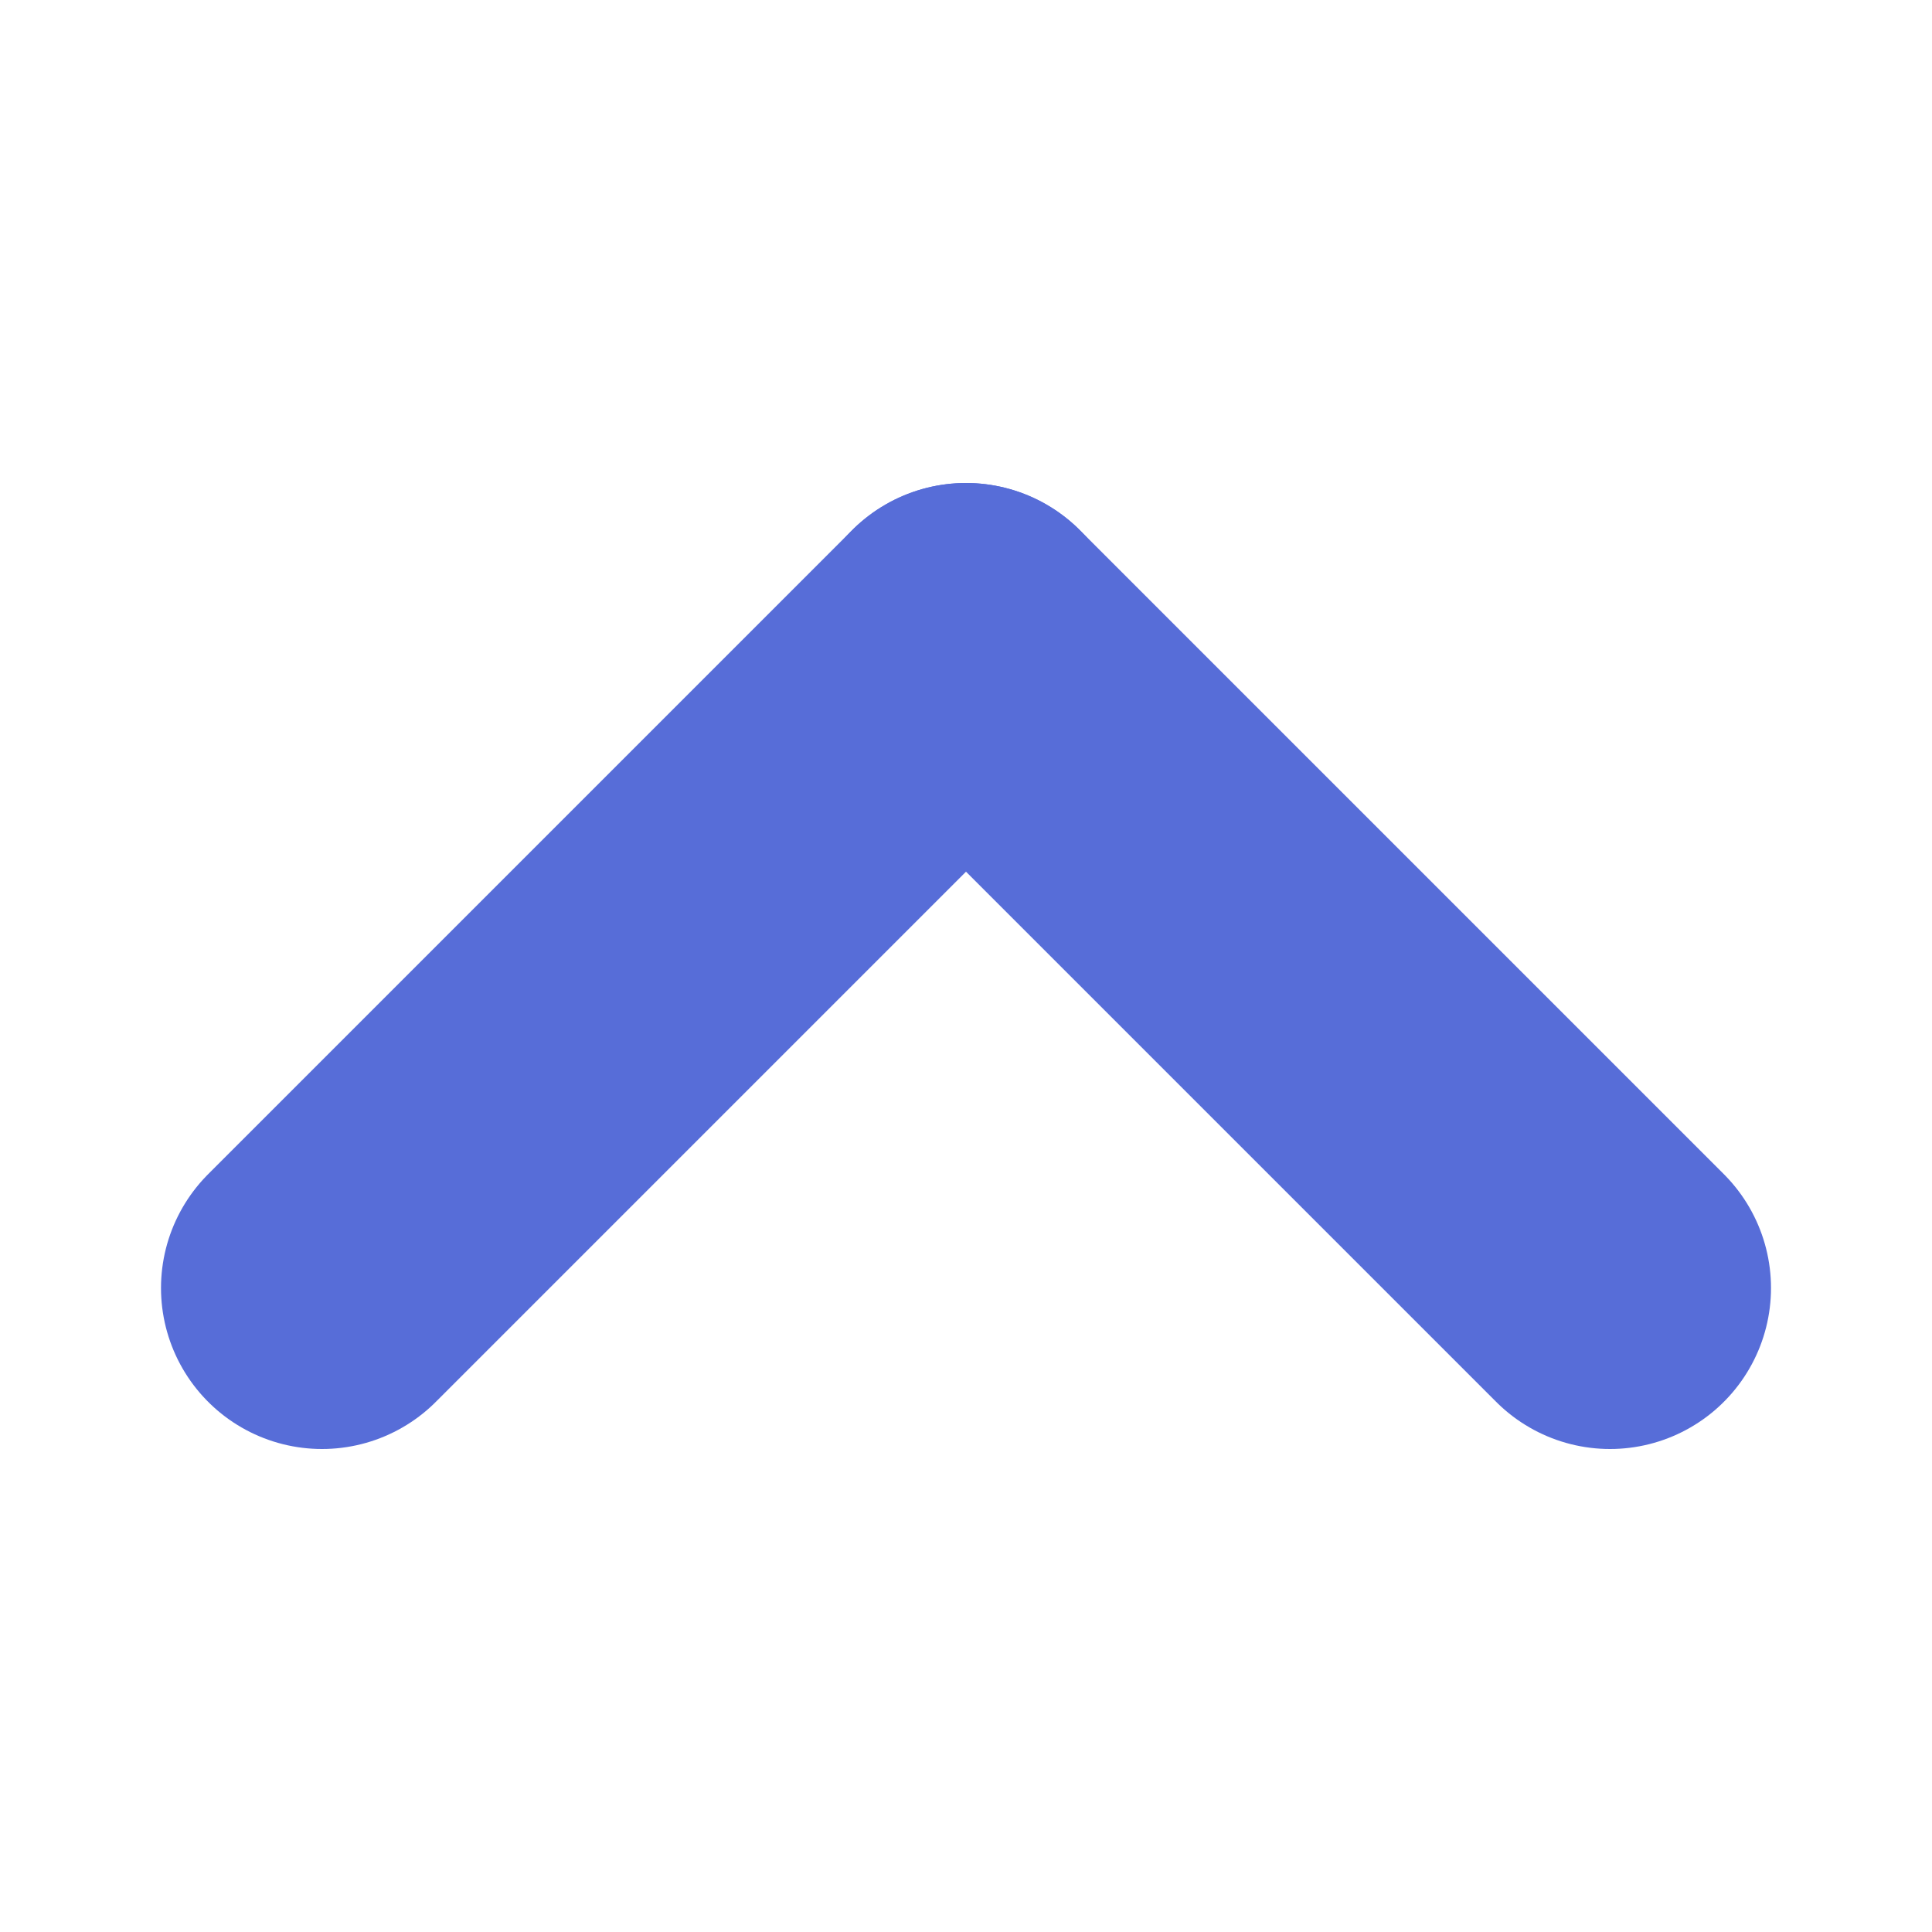
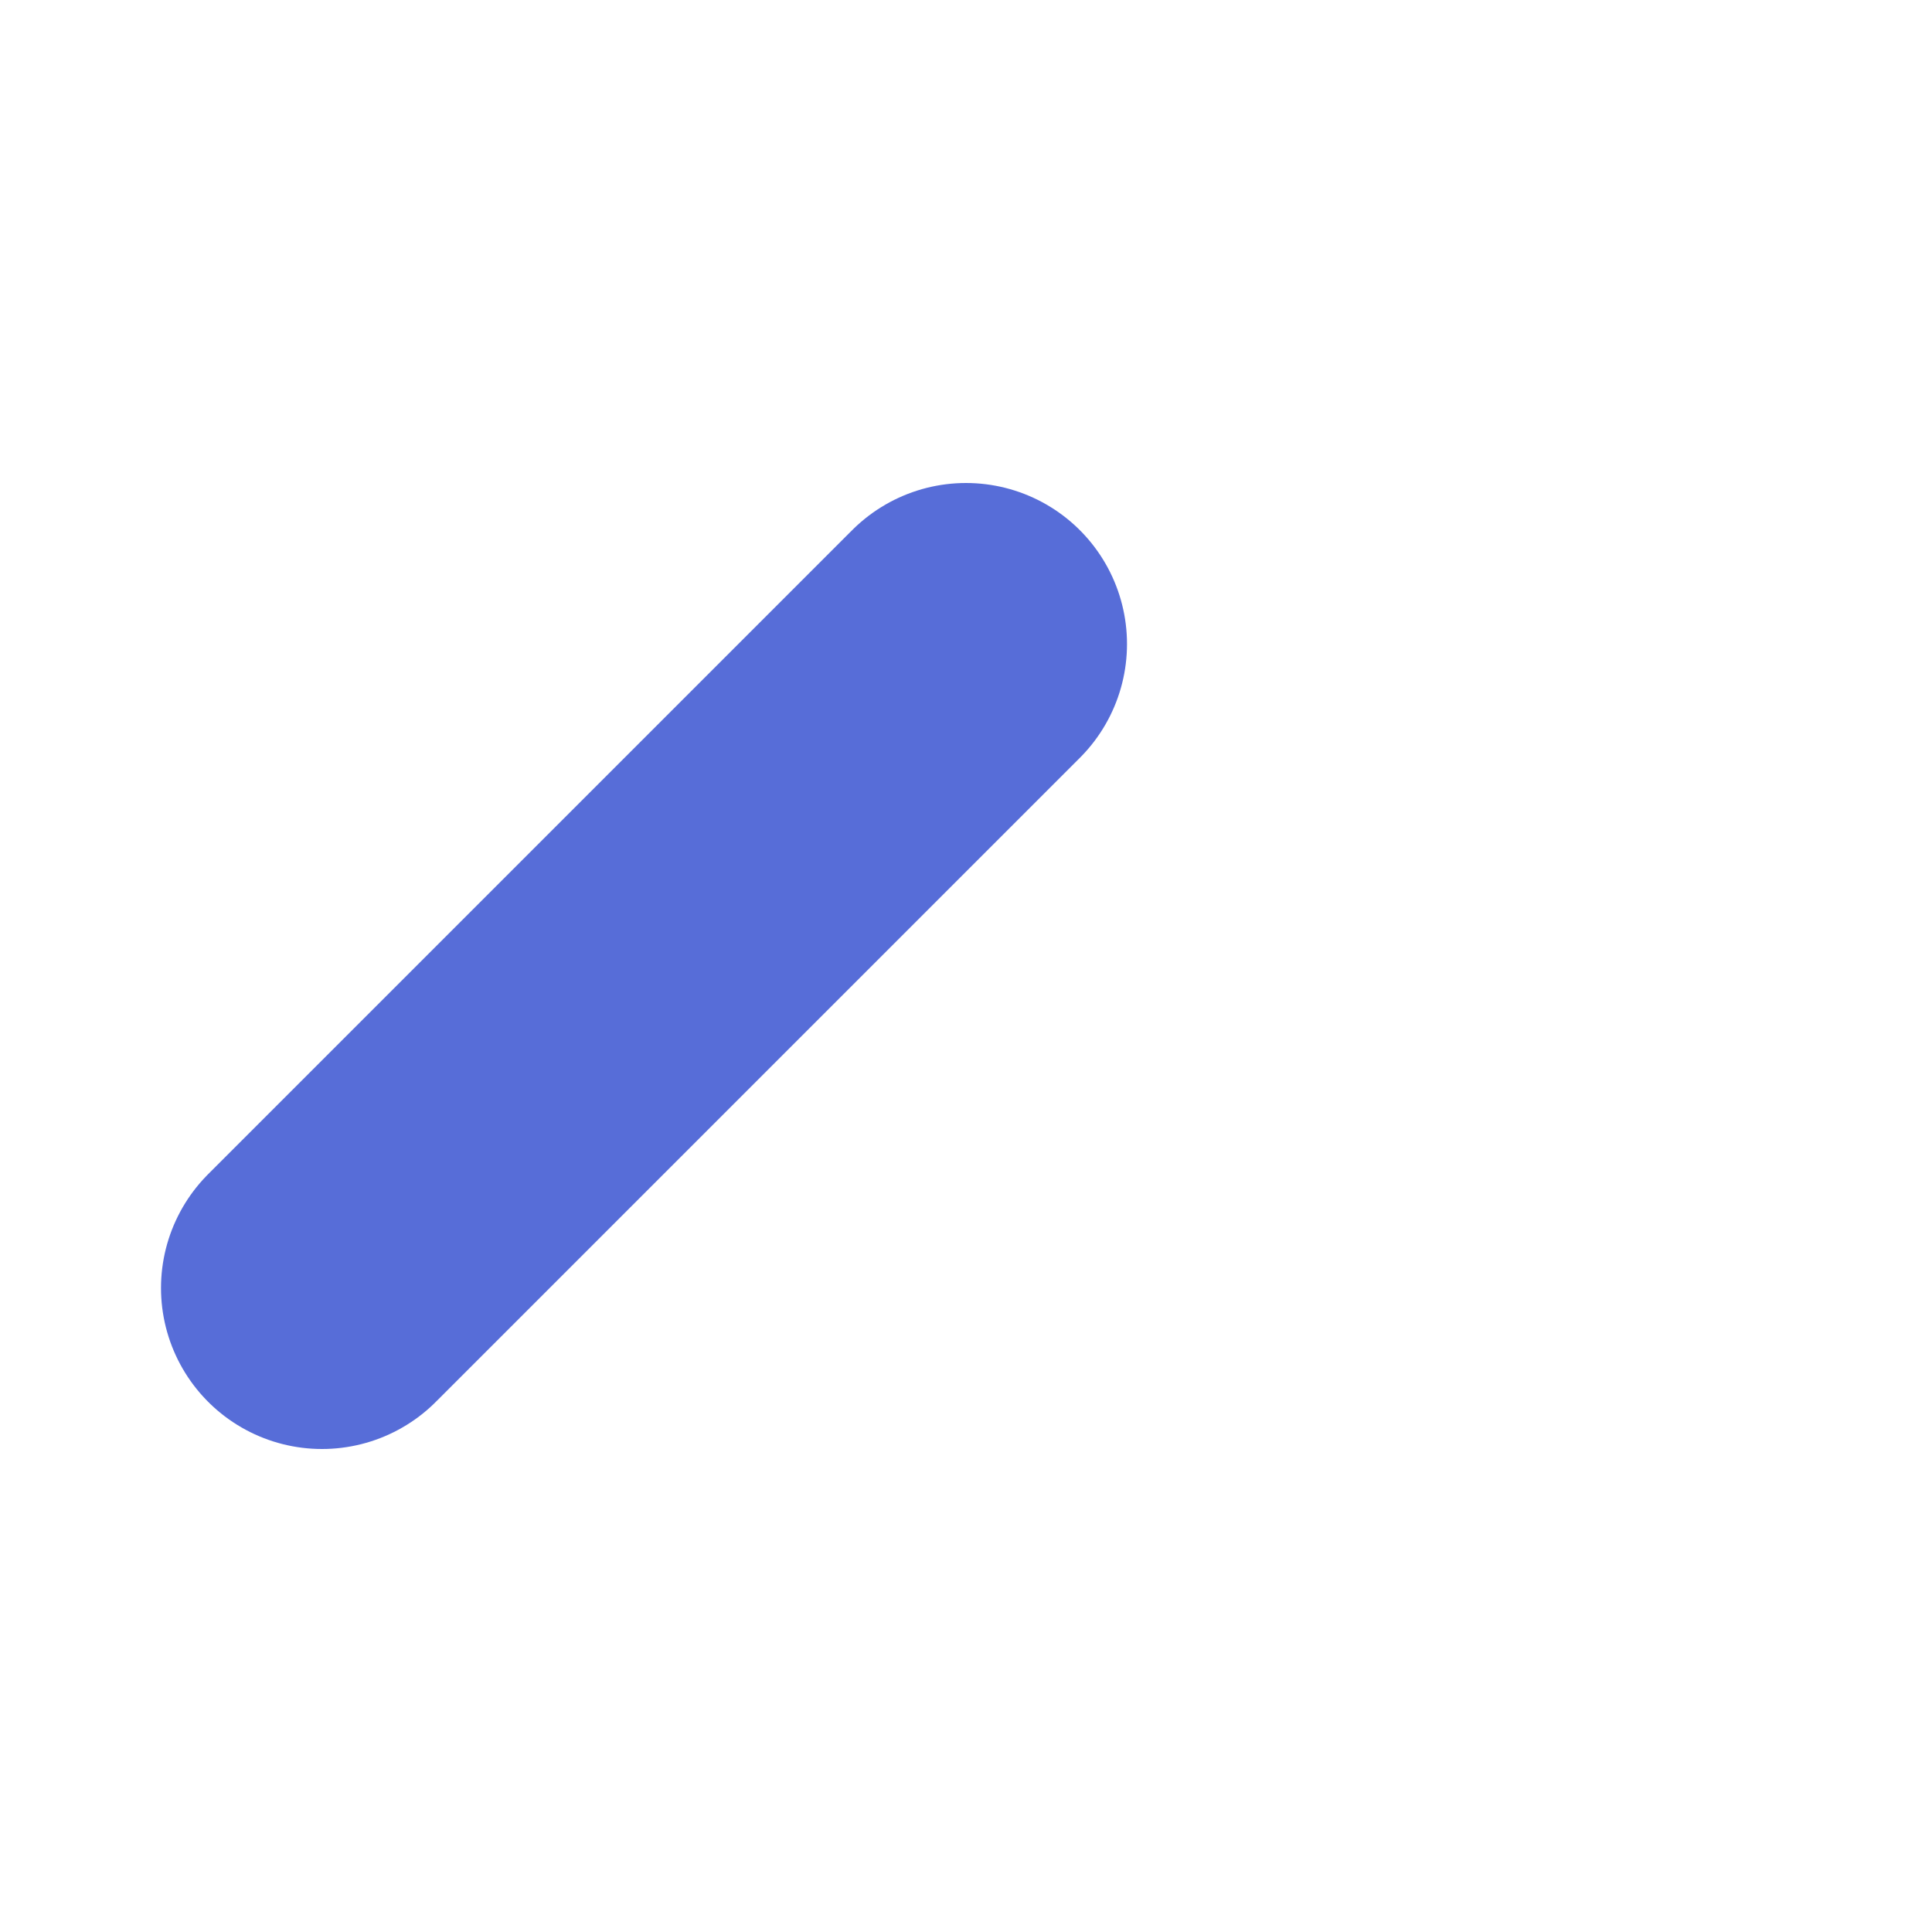
<svg xmlns="http://www.w3.org/2000/svg" width="12" height="12" viewBox="0 0 12 12" fill="none">
  <path d="M2 8L6 4" stroke="#576DD8" stroke-width="2" stroke-linecap="round" />
-   <path d="M6 4L10 8" stroke="#576DD8" stroke-width="2" stroke-linecap="round" />
</svg>